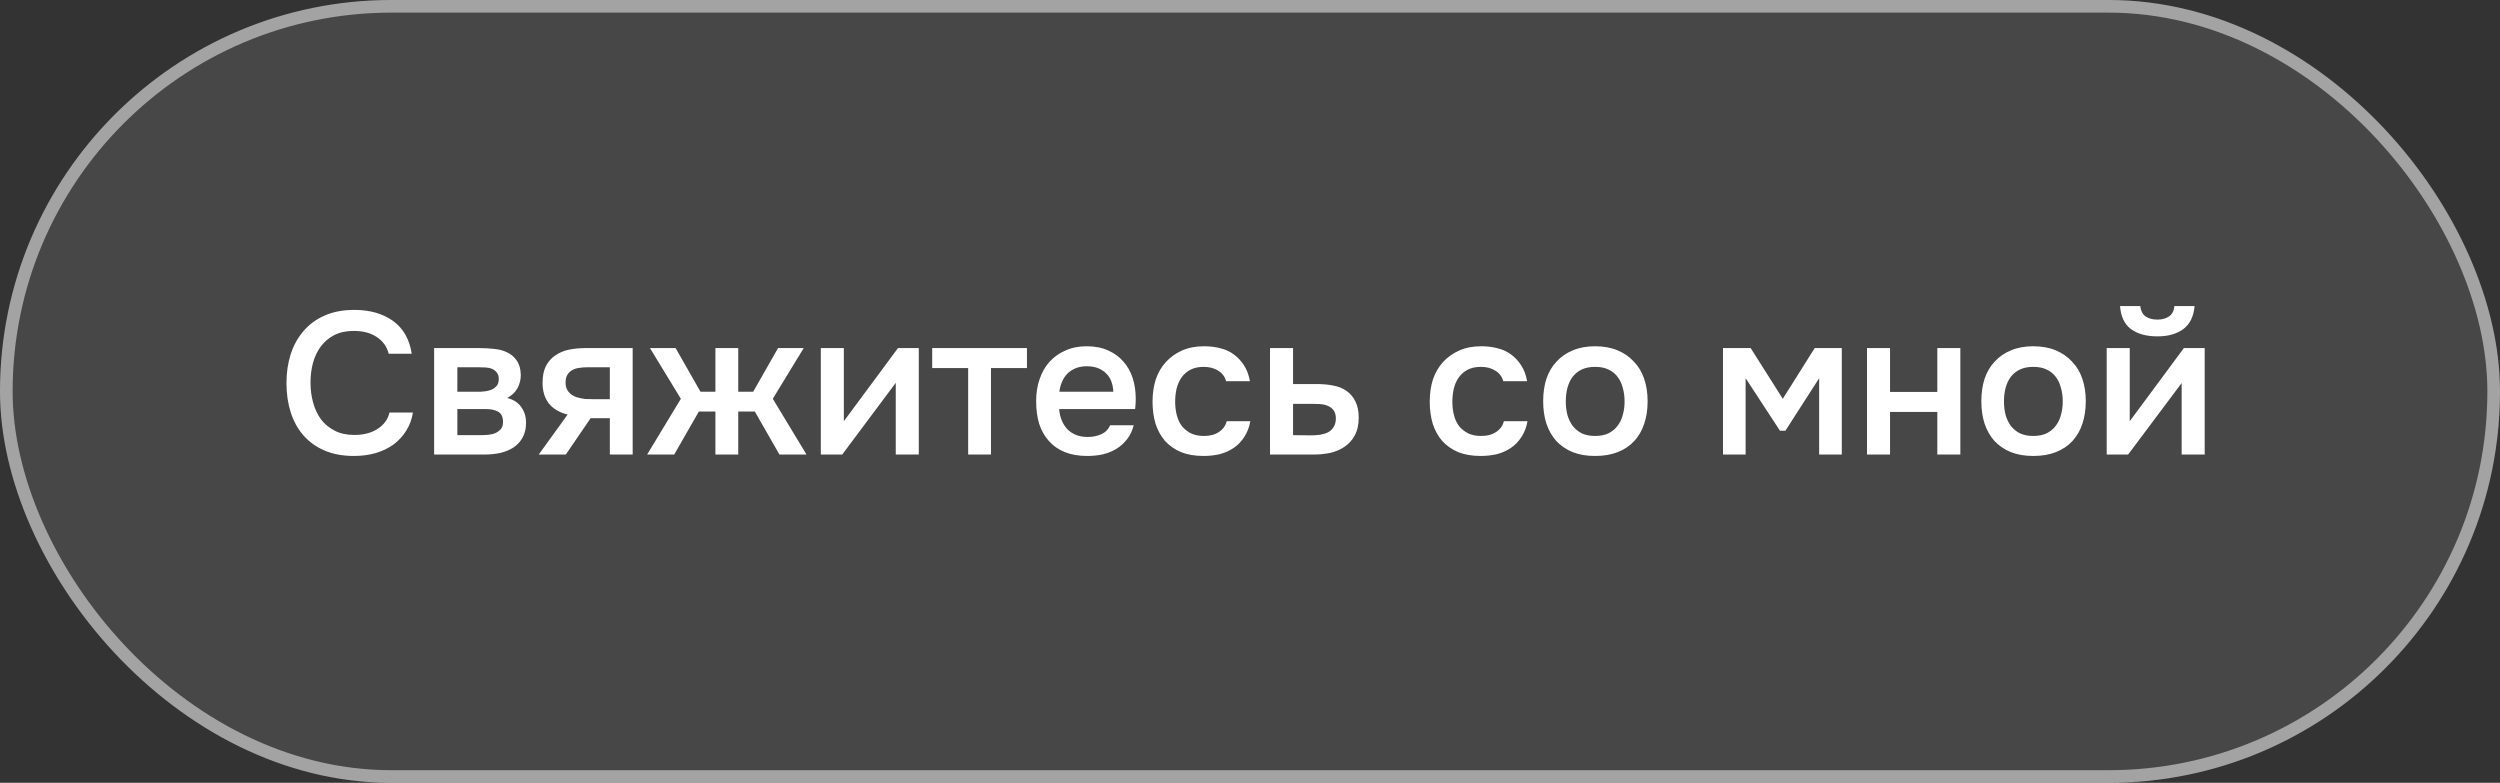
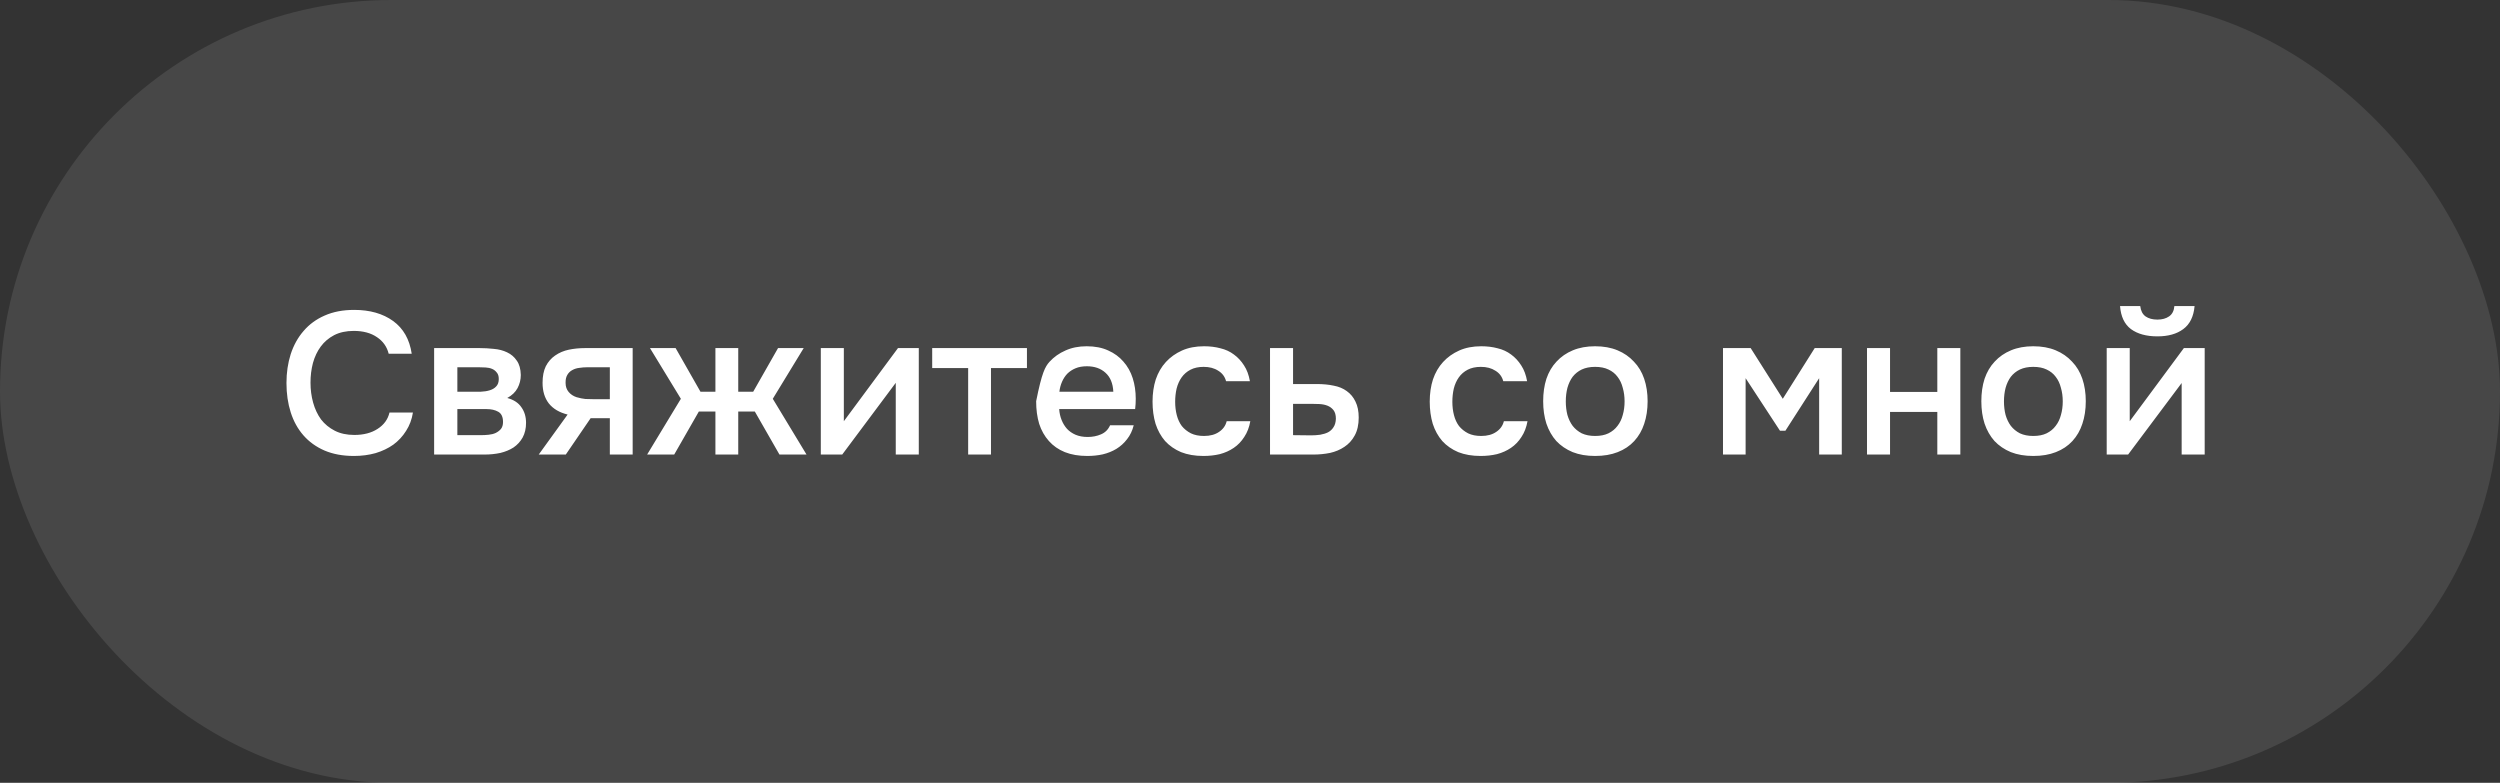
<svg xmlns="http://www.w3.org/2000/svg" width="198" height="62" viewBox="0 0 198 62" fill="none">
  <rect x="0" y="0" width="198" height="62" fill="#333333" stroke="none" />
  <rect width="198" height="62" rx="31" fill="white" fill-opacity="0.1" />
-   <rect x="0.5" y="0.5" width="197" height="61" rx="30.5" stroke="white" stroke-opacity="0.5" />
-   <path d="M28.016 26.208C27.419 26.208 26.901 26.32 26.464 26.544C26.037 26.768 25.685 27.067 25.408 27.44C25.131 27.813 24.923 28.251 24.784 28.752C24.656 29.243 24.592 29.76 24.592 30.304C24.592 30.859 24.661 31.387 24.8 31.888C24.939 32.389 25.147 32.832 25.424 33.216C25.712 33.589 26.075 33.888 26.512 34.112C26.949 34.336 27.467 34.448 28.064 34.448C28.8 34.448 29.413 34.288 29.904 33.968C30.405 33.648 30.72 33.216 30.848 32.672H32.704C32.619 33.216 32.437 33.701 32.16 34.128C31.893 34.555 31.557 34.917 31.152 35.216C30.747 35.504 30.277 35.728 29.744 35.888C29.211 36.037 28.64 36.112 28.032 36.112C27.147 36.112 26.368 35.968 25.696 35.68C25.035 35.392 24.48 34.992 24.032 34.48C23.584 33.968 23.248 33.36 23.024 32.656C22.8 31.952 22.688 31.179 22.688 30.336C22.688 29.515 22.8 28.752 23.024 28.048C23.259 27.333 23.6 26.72 24.048 26.208C24.496 25.685 25.051 25.28 25.712 24.992C26.384 24.693 27.163 24.544 28.048 24.544C29.296 24.544 30.325 24.837 31.136 25.424C31.947 26.011 32.437 26.875 32.608 28.016H30.784C30.645 27.461 30.336 27.024 29.856 26.704C29.376 26.373 28.763 26.208 28.016 26.208ZM34.383 27.568H37.983C38.356 27.568 38.735 27.589 39.119 27.632C39.503 27.664 39.849 27.755 40.159 27.904C40.479 28.053 40.735 28.272 40.927 28.56C41.129 28.837 41.236 29.216 41.247 29.696C41.247 30.069 41.161 30.416 40.991 30.736C40.82 31.056 40.548 31.317 40.175 31.52C40.687 31.659 41.06 31.904 41.295 32.256C41.54 32.597 41.663 33.008 41.663 33.488C41.663 33.936 41.572 34.325 41.391 34.656C41.209 34.976 40.969 35.237 40.671 35.44C40.372 35.632 40.025 35.776 39.631 35.872C39.236 35.957 38.82 36 38.383 36H34.383V27.568ZM36.223 29.088V31.024H37.327C37.572 31.024 37.823 31.024 38.079 31.024C38.345 31.013 38.58 30.976 38.783 30.912C38.996 30.848 39.167 30.747 39.295 30.608C39.433 30.469 39.503 30.272 39.503 30.016C39.503 29.792 39.449 29.621 39.343 29.504C39.247 29.376 39.124 29.28 38.975 29.216C38.825 29.152 38.655 29.115 38.463 29.104C38.281 29.093 38.111 29.088 37.951 29.088H36.223ZM38.079 34.464C38.292 34.464 38.5 34.453 38.703 34.432C38.916 34.411 39.103 34.363 39.263 34.288C39.433 34.203 39.572 34.096 39.679 33.968C39.785 33.829 39.839 33.648 39.839 33.424C39.839 33.019 39.711 32.747 39.455 32.608C39.209 32.469 38.905 32.4 38.543 32.4H36.223V34.464H38.079ZM50.107 36H48.299V33.12H46.779L44.811 36H42.667L44.955 32.832C44.304 32.672 43.809 32.379 43.467 31.952C43.136 31.525 42.971 30.981 42.971 30.32C42.971 29.797 43.056 29.36 43.227 29.008C43.408 28.656 43.654 28.373 43.963 28.16C44.283 27.936 44.646 27.781 45.051 27.696C45.456 27.611 45.894 27.568 46.363 27.568H50.107V36ZM48.299 29.088H46.491C46.288 29.088 46.086 29.104 45.883 29.136C45.681 29.157 45.494 29.216 45.323 29.312C45.163 29.397 45.035 29.52 44.939 29.68C44.843 29.84 44.795 30.032 44.795 30.256C44.795 30.288 44.795 30.315 44.795 30.336C44.795 30.613 44.875 30.848 45.035 31.04C45.195 31.232 45.403 31.371 45.659 31.456C45.915 31.531 46.15 31.579 46.363 31.6C46.577 31.611 46.79 31.616 47.003 31.616H48.299V29.088ZM56.661 36V32.592H55.349L53.397 36H51.253L53.925 31.584L51.477 27.568H53.509L55.477 31.024H56.661V27.568H58.469V31.024H59.653L61.621 27.568H63.653L61.205 31.584L63.877 36H61.733L59.781 32.592H58.469V36H56.661ZM66.704 36H65.008V27.568H66.832V33.36L71.12 27.568H72.768V36H70.944V30.32C70.933 30.341 69.52 32.235 66.704 36ZM81.334 27.568V29.152H78.486V36H76.678V29.152H73.83V27.568H81.334ZM83.887 32.4C83.908 32.709 83.972 32.997 84.079 33.264C84.185 33.531 84.329 33.765 84.511 33.968C84.692 34.16 84.916 34.315 85.183 34.432C85.46 34.549 85.78 34.608 86.143 34.608C86.527 34.608 86.879 34.539 87.199 34.4C87.529 34.261 87.769 34.021 87.919 33.68H89.791C89.684 34.107 89.508 34.475 89.263 34.784C89.028 35.093 88.745 35.349 88.415 35.552C88.095 35.744 87.737 35.888 87.343 35.984C86.959 36.069 86.548 36.112 86.111 36.112C85.439 36.112 84.847 36.011 84.335 35.808C83.833 35.605 83.412 35.312 83.071 34.928C82.729 34.544 82.473 34.091 82.303 33.568C82.143 33.035 82.063 32.437 82.063 31.776C82.063 31.136 82.153 30.555 82.335 30.032C82.516 29.499 82.777 29.04 83.119 28.656C83.471 28.272 83.892 27.973 84.383 27.76C84.873 27.536 85.433 27.424 86.063 27.424C86.724 27.424 87.295 27.536 87.775 27.76C88.255 27.973 88.655 28.267 88.975 28.64C89.305 29.013 89.551 29.451 89.711 29.952C89.871 30.453 89.951 30.997 89.951 31.584C89.951 31.861 89.935 32.133 89.903 32.4H83.887ZM88.175 31.024C88.143 30.363 87.935 29.861 87.551 29.52C87.177 29.179 86.687 29.008 86.079 29.008C85.737 29.008 85.439 29.061 85.183 29.168C84.927 29.275 84.708 29.419 84.527 29.6C84.356 29.781 84.217 29.995 84.111 30.24C84.004 30.485 83.935 30.747 83.903 31.024H88.175ZM95.313 36.112C94.641 36.112 94.049 36.011 93.537 35.808C93.036 35.595 92.615 35.301 92.273 34.928C91.943 34.544 91.692 34.091 91.521 33.568C91.361 33.035 91.281 32.448 91.281 31.808C91.281 31.168 91.367 30.581 91.537 30.048C91.719 29.515 91.985 29.056 92.337 28.672C92.689 28.288 93.116 27.984 93.617 27.76C94.119 27.536 94.7 27.424 95.361 27.424C95.831 27.424 96.263 27.477 96.657 27.584C97.063 27.68 97.42 27.845 97.729 28.08C98.039 28.304 98.305 28.592 98.529 28.944C98.753 29.285 98.908 29.701 98.993 30.192H97.105C97.009 29.829 96.801 29.552 96.481 29.36C96.172 29.157 95.788 29.056 95.329 29.056C94.924 29.056 94.577 29.131 94.289 29.28C94.001 29.429 93.767 29.632 93.585 29.888C93.404 30.144 93.271 30.443 93.185 30.784C93.111 31.115 93.073 31.461 93.073 31.824C93.073 32.197 93.116 32.549 93.201 32.88C93.287 33.211 93.42 33.499 93.601 33.744C93.793 33.979 94.033 34.171 94.321 34.32C94.609 34.459 94.956 34.528 95.361 34.528C95.841 34.528 96.236 34.421 96.545 34.208C96.865 33.995 97.068 33.712 97.153 33.36H99.025C98.94 33.84 98.78 34.256 98.545 34.608C98.321 34.96 98.044 35.248 97.713 35.472C97.383 35.696 97.015 35.861 96.609 35.968C96.204 36.064 95.772 36.112 95.313 36.112ZM100.586 27.568H102.41V30.416H104.298C104.788 30.416 105.231 30.459 105.626 30.544C106.031 30.619 106.378 30.763 106.666 30.976C106.964 31.189 107.194 31.467 107.354 31.808C107.524 32.149 107.61 32.571 107.61 33.072C107.61 33.637 107.503 34.112 107.29 34.496C107.087 34.869 106.815 35.168 106.474 35.392C106.143 35.616 105.764 35.776 105.338 35.872C104.911 35.957 104.479 36 104.042 36H100.586V27.568ZM103.834 34.48C104.079 34.48 104.319 34.464 104.554 34.432C104.799 34.389 105.007 34.325 105.178 34.24C105.359 34.144 105.503 34.011 105.61 33.84C105.727 33.669 105.791 33.445 105.802 33.168C105.802 32.869 105.738 32.64 105.61 32.48C105.482 32.32 105.322 32.203 105.13 32.128C104.938 32.053 104.724 32.011 104.49 32C104.266 31.989 104.058 31.984 103.866 31.984H102.41V34.464L103.834 34.48ZM117.266 36.112C116.595 36.112 116.003 36.011 115.491 35.808C114.989 35.595 114.568 35.301 114.227 34.928C113.896 34.544 113.645 34.091 113.475 33.568C113.315 33.035 113.235 32.448 113.235 31.808C113.235 31.168 113.32 30.581 113.491 30.048C113.672 29.515 113.939 29.056 114.291 28.672C114.643 28.288 115.069 27.984 115.571 27.76C116.072 27.536 116.653 27.424 117.315 27.424C117.784 27.424 118.216 27.477 118.611 27.584C119.016 27.68 119.373 27.845 119.683 28.08C119.992 28.304 120.259 28.592 120.483 28.944C120.707 29.285 120.861 29.701 120.947 30.192H119.059C118.963 29.829 118.755 29.552 118.435 29.36C118.125 29.157 117.741 29.056 117.283 29.056C116.877 29.056 116.531 29.131 116.243 29.28C115.955 29.429 115.72 29.632 115.539 29.888C115.357 30.144 115.224 30.443 115.139 30.784C115.064 31.115 115.027 31.461 115.027 31.824C115.027 32.197 115.069 32.549 115.155 32.88C115.24 33.211 115.373 33.499 115.555 33.744C115.747 33.979 115.987 34.171 116.275 34.32C116.563 34.459 116.909 34.528 117.315 34.528C117.795 34.528 118.189 34.421 118.499 34.208C118.819 33.995 119.021 33.712 119.107 33.36H120.979C120.893 33.84 120.733 34.256 120.499 34.608C120.275 34.96 119.997 35.248 119.667 35.472C119.336 35.696 118.968 35.861 118.563 35.968C118.157 36.064 117.725 36.112 117.266 36.112ZM126.331 27.424C127.003 27.424 127.595 27.531 128.107 27.744C128.619 27.957 129.051 28.256 129.403 28.64C129.766 29.013 130.038 29.467 130.219 30C130.4 30.533 130.491 31.125 130.491 31.776C130.491 32.437 130.4 33.035 130.219 33.568C130.048 34.091 129.787 34.544 129.435 34.928C129.083 35.312 128.646 35.605 128.123 35.808C127.611 36.011 127.014 36.112 126.331 36.112C125.659 36.112 125.067 36.011 124.555 35.808C124.043 35.595 123.611 35.301 123.259 34.928C122.918 34.544 122.656 34.085 122.475 33.552C122.304 33.019 122.219 32.427 122.219 31.776C122.219 31.125 122.304 30.533 122.475 30C122.656 29.467 122.923 29.013 123.275 28.64C123.627 28.256 124.059 27.957 124.571 27.744C125.083 27.531 125.67 27.424 126.331 27.424ZM126.331 34.528C126.747 34.528 127.099 34.459 127.387 34.32C127.686 34.171 127.926 33.973 128.107 33.728C128.299 33.483 128.438 33.195 128.523 32.864C128.619 32.533 128.667 32.176 128.667 31.792C128.667 31.408 128.619 31.051 128.523 30.72C128.438 30.379 128.299 30.085 128.107 29.84C127.926 29.595 127.686 29.403 127.387 29.264C127.099 29.125 126.747 29.056 126.331 29.056C125.926 29.056 125.574 29.125 125.275 29.264C124.987 29.403 124.747 29.595 124.555 29.84C124.374 30.085 124.235 30.379 124.139 30.72C124.054 31.051 124.011 31.408 124.011 31.792C124.011 32.176 124.054 32.533 124.139 32.864C124.235 33.195 124.374 33.483 124.555 33.728C124.747 33.973 124.987 34.171 125.275 34.32C125.574 34.459 125.926 34.528 126.331 34.528ZM136.461 27.568H138.653L141.197 31.584L143.725 27.568H145.869V36H144.077V29.952L141.405 34.112H140.973L138.253 29.952V36H136.461V27.568ZM147.867 36V27.568H149.691V31.04H153.435V27.568H155.259V36H153.435V32.624H149.691V36H147.867ZM161.034 27.424C161.706 27.424 162.298 27.531 162.81 27.744C163.322 27.957 163.754 28.256 164.106 28.64C164.469 29.013 164.741 29.467 164.922 30C165.103 30.533 165.194 31.125 165.194 31.776C165.194 32.437 165.103 33.035 164.922 33.568C164.751 34.091 164.49 34.544 164.138 34.928C163.786 35.312 163.349 35.605 162.826 35.808C162.314 36.011 161.717 36.112 161.034 36.112C160.362 36.112 159.77 36.011 159.258 35.808C158.746 35.595 158.314 35.301 157.962 34.928C157.621 34.544 157.359 34.085 157.178 33.552C157.007 33.019 156.922 32.427 156.922 31.776C156.922 31.125 157.007 30.533 157.178 30C157.359 29.467 157.626 29.013 157.978 28.64C158.33 28.256 158.762 27.957 159.274 27.744C159.786 27.531 160.373 27.424 161.034 27.424ZM161.034 34.528C161.45 34.528 161.802 34.459 162.09 34.32C162.389 34.171 162.629 33.973 162.81 33.728C163.002 33.483 163.141 33.195 163.226 32.864C163.322 32.533 163.37 32.176 163.37 31.792C163.37 31.408 163.322 31.051 163.226 30.72C163.141 30.379 163.002 30.085 162.81 29.84C162.629 29.595 162.389 29.403 162.09 29.264C161.802 29.125 161.45 29.056 161.034 29.056C160.629 29.056 160.277 29.125 159.978 29.264C159.69 29.403 159.45 29.595 159.258 29.84C159.077 30.085 158.938 30.379 158.842 30.72C158.757 31.051 158.714 31.408 158.714 31.792C158.714 32.176 158.757 32.533 158.842 32.864C158.938 33.195 159.077 33.483 159.258 33.728C159.45 33.973 159.69 34.171 159.978 34.32C160.277 34.459 160.629 34.528 161.034 34.528ZM170.867 25.312C171.241 25.312 171.55 25.227 171.795 25.056C172.041 24.885 172.179 24.613 172.211 24.24H173.811C173.737 25.072 173.438 25.68 172.915 26.064C172.403 26.448 171.721 26.64 170.867 26.64C169.993 26.64 169.294 26.448 168.771 26.064C168.259 25.68 167.971 25.072 167.907 24.24H169.507C169.55 24.613 169.689 24.885 169.923 25.056C170.169 25.227 170.483 25.312 170.867 25.312ZM168.547 36H166.851V27.568H168.675V33.36L172.963 27.568H174.611V36H172.787V30.336C172.777 30.357 171.363 32.245 168.547 36Z" fill="white" />
+   <path d="M28.016 26.208C27.419 26.208 26.901 26.32 26.464 26.544C26.037 26.768 25.685 27.067 25.408 27.44C25.131 27.813 24.923 28.251 24.784 28.752C24.656 29.243 24.592 29.76 24.592 30.304C24.592 30.859 24.661 31.387 24.8 31.888C24.939 32.389 25.147 32.832 25.424 33.216C25.712 33.589 26.075 33.888 26.512 34.112C26.949 34.336 27.467 34.448 28.064 34.448C28.8 34.448 29.413 34.288 29.904 33.968C30.405 33.648 30.72 33.216 30.848 32.672H32.704C32.619 33.216 32.437 33.701 32.16 34.128C31.893 34.555 31.557 34.917 31.152 35.216C30.747 35.504 30.277 35.728 29.744 35.888C29.211 36.037 28.64 36.112 28.032 36.112C27.147 36.112 26.368 35.968 25.696 35.68C25.035 35.392 24.48 34.992 24.032 34.48C23.584 33.968 23.248 33.36 23.024 32.656C22.8 31.952 22.688 31.179 22.688 30.336C22.688 29.515 22.8 28.752 23.024 28.048C23.259 27.333 23.6 26.72 24.048 26.208C24.496 25.685 25.051 25.28 25.712 24.992C26.384 24.693 27.163 24.544 28.048 24.544C29.296 24.544 30.325 24.837 31.136 25.424C31.947 26.011 32.437 26.875 32.608 28.016H30.784C30.645 27.461 30.336 27.024 29.856 26.704C29.376 26.373 28.763 26.208 28.016 26.208ZM34.383 27.568H37.983C38.356 27.568 38.735 27.589 39.119 27.632C39.503 27.664 39.849 27.755 40.159 27.904C40.479 28.053 40.735 28.272 40.927 28.56C41.129 28.837 41.236 29.216 41.247 29.696C41.247 30.069 41.161 30.416 40.991 30.736C40.82 31.056 40.548 31.317 40.175 31.52C40.687 31.659 41.06 31.904 41.295 32.256C41.54 32.597 41.663 33.008 41.663 33.488C41.663 33.936 41.572 34.325 41.391 34.656C41.209 34.976 40.969 35.237 40.671 35.44C40.372 35.632 40.025 35.776 39.631 35.872C39.236 35.957 38.82 36 38.383 36H34.383V27.568ZM36.223 29.088V31.024H37.327C37.572 31.024 37.823 31.024 38.079 31.024C38.345 31.013 38.58 30.976 38.783 30.912C38.996 30.848 39.167 30.747 39.295 30.608C39.433 30.469 39.503 30.272 39.503 30.016C39.503 29.792 39.449 29.621 39.343 29.504C39.247 29.376 39.124 29.28 38.975 29.216C38.825 29.152 38.655 29.115 38.463 29.104C38.281 29.093 38.111 29.088 37.951 29.088H36.223ZM38.079 34.464C38.292 34.464 38.5 34.453 38.703 34.432C38.916 34.411 39.103 34.363 39.263 34.288C39.433 34.203 39.572 34.096 39.679 33.968C39.785 33.829 39.839 33.648 39.839 33.424C39.839 33.019 39.711 32.747 39.455 32.608C39.209 32.469 38.905 32.4 38.543 32.4H36.223V34.464H38.079ZM50.107 36H48.299V33.12H46.779L44.811 36H42.667L44.955 32.832C44.304 32.672 43.809 32.379 43.467 31.952C43.136 31.525 42.971 30.981 42.971 30.32C42.971 29.797 43.056 29.36 43.227 29.008C43.408 28.656 43.654 28.373 43.963 28.16C44.283 27.936 44.646 27.781 45.051 27.696C45.456 27.611 45.894 27.568 46.363 27.568H50.107V36ZM48.299 29.088H46.491C46.288 29.088 46.086 29.104 45.883 29.136C45.681 29.157 45.494 29.216 45.323 29.312C45.163 29.397 45.035 29.52 44.939 29.68C44.843 29.84 44.795 30.032 44.795 30.256C44.795 30.288 44.795 30.315 44.795 30.336C44.795 30.613 44.875 30.848 45.035 31.04C45.195 31.232 45.403 31.371 45.659 31.456C45.915 31.531 46.15 31.579 46.363 31.6C46.577 31.611 46.79 31.616 47.003 31.616H48.299V29.088ZM56.661 36V32.592H55.349L53.397 36H51.253L53.925 31.584L51.477 27.568H53.509L55.477 31.024H56.661V27.568H58.469V31.024H59.653L61.621 27.568H63.653L61.205 31.584L63.877 36H61.733L59.781 32.592H58.469V36H56.661ZM66.704 36H65.008V27.568H66.832V33.36L71.12 27.568H72.768V36H70.944V30.32C70.933 30.341 69.52 32.235 66.704 36ZM81.334 27.568V29.152H78.486V36H76.678V29.152H73.83V27.568H81.334ZM83.887 32.4C83.908 32.709 83.972 32.997 84.079 33.264C84.185 33.531 84.329 33.765 84.511 33.968C84.692 34.16 84.916 34.315 85.183 34.432C85.46 34.549 85.78 34.608 86.143 34.608C86.527 34.608 86.879 34.539 87.199 34.4C87.529 34.261 87.769 34.021 87.919 33.68H89.791C89.684 34.107 89.508 34.475 89.263 34.784C89.028 35.093 88.745 35.349 88.415 35.552C88.095 35.744 87.737 35.888 87.343 35.984C86.959 36.069 86.548 36.112 86.111 36.112C85.439 36.112 84.847 36.011 84.335 35.808C83.833 35.605 83.412 35.312 83.071 34.928C82.729 34.544 82.473 34.091 82.303 33.568C82.143 33.035 82.063 32.437 82.063 31.776C82.516 29.499 82.777 29.04 83.119 28.656C83.471 28.272 83.892 27.973 84.383 27.76C84.873 27.536 85.433 27.424 86.063 27.424C86.724 27.424 87.295 27.536 87.775 27.76C88.255 27.973 88.655 28.267 88.975 28.64C89.305 29.013 89.551 29.451 89.711 29.952C89.871 30.453 89.951 30.997 89.951 31.584C89.951 31.861 89.935 32.133 89.903 32.4H83.887ZM88.175 31.024C88.143 30.363 87.935 29.861 87.551 29.52C87.177 29.179 86.687 29.008 86.079 29.008C85.737 29.008 85.439 29.061 85.183 29.168C84.927 29.275 84.708 29.419 84.527 29.6C84.356 29.781 84.217 29.995 84.111 30.24C84.004 30.485 83.935 30.747 83.903 31.024H88.175ZM95.313 36.112C94.641 36.112 94.049 36.011 93.537 35.808C93.036 35.595 92.615 35.301 92.273 34.928C91.943 34.544 91.692 34.091 91.521 33.568C91.361 33.035 91.281 32.448 91.281 31.808C91.281 31.168 91.367 30.581 91.537 30.048C91.719 29.515 91.985 29.056 92.337 28.672C92.689 28.288 93.116 27.984 93.617 27.76C94.119 27.536 94.7 27.424 95.361 27.424C95.831 27.424 96.263 27.477 96.657 27.584C97.063 27.68 97.42 27.845 97.729 28.08C98.039 28.304 98.305 28.592 98.529 28.944C98.753 29.285 98.908 29.701 98.993 30.192H97.105C97.009 29.829 96.801 29.552 96.481 29.36C96.172 29.157 95.788 29.056 95.329 29.056C94.924 29.056 94.577 29.131 94.289 29.28C94.001 29.429 93.767 29.632 93.585 29.888C93.404 30.144 93.271 30.443 93.185 30.784C93.111 31.115 93.073 31.461 93.073 31.824C93.073 32.197 93.116 32.549 93.201 32.88C93.287 33.211 93.42 33.499 93.601 33.744C93.793 33.979 94.033 34.171 94.321 34.32C94.609 34.459 94.956 34.528 95.361 34.528C95.841 34.528 96.236 34.421 96.545 34.208C96.865 33.995 97.068 33.712 97.153 33.36H99.025C98.94 33.84 98.78 34.256 98.545 34.608C98.321 34.96 98.044 35.248 97.713 35.472C97.383 35.696 97.015 35.861 96.609 35.968C96.204 36.064 95.772 36.112 95.313 36.112ZM100.586 27.568H102.41V30.416H104.298C104.788 30.416 105.231 30.459 105.626 30.544C106.031 30.619 106.378 30.763 106.666 30.976C106.964 31.189 107.194 31.467 107.354 31.808C107.524 32.149 107.61 32.571 107.61 33.072C107.61 33.637 107.503 34.112 107.29 34.496C107.087 34.869 106.815 35.168 106.474 35.392C106.143 35.616 105.764 35.776 105.338 35.872C104.911 35.957 104.479 36 104.042 36H100.586V27.568ZM103.834 34.48C104.079 34.48 104.319 34.464 104.554 34.432C104.799 34.389 105.007 34.325 105.178 34.24C105.359 34.144 105.503 34.011 105.61 33.84C105.727 33.669 105.791 33.445 105.802 33.168C105.802 32.869 105.738 32.64 105.61 32.48C105.482 32.32 105.322 32.203 105.13 32.128C104.938 32.053 104.724 32.011 104.49 32C104.266 31.989 104.058 31.984 103.866 31.984H102.41V34.464L103.834 34.48ZM117.266 36.112C116.595 36.112 116.003 36.011 115.491 35.808C114.989 35.595 114.568 35.301 114.227 34.928C113.896 34.544 113.645 34.091 113.475 33.568C113.315 33.035 113.235 32.448 113.235 31.808C113.235 31.168 113.32 30.581 113.491 30.048C113.672 29.515 113.939 29.056 114.291 28.672C114.643 28.288 115.069 27.984 115.571 27.76C116.072 27.536 116.653 27.424 117.315 27.424C117.784 27.424 118.216 27.477 118.611 27.584C119.016 27.68 119.373 27.845 119.683 28.08C119.992 28.304 120.259 28.592 120.483 28.944C120.707 29.285 120.861 29.701 120.947 30.192H119.059C118.963 29.829 118.755 29.552 118.435 29.36C118.125 29.157 117.741 29.056 117.283 29.056C116.877 29.056 116.531 29.131 116.243 29.28C115.955 29.429 115.72 29.632 115.539 29.888C115.357 30.144 115.224 30.443 115.139 30.784C115.064 31.115 115.027 31.461 115.027 31.824C115.027 32.197 115.069 32.549 115.155 32.88C115.24 33.211 115.373 33.499 115.555 33.744C115.747 33.979 115.987 34.171 116.275 34.32C116.563 34.459 116.909 34.528 117.315 34.528C117.795 34.528 118.189 34.421 118.499 34.208C118.819 33.995 119.021 33.712 119.107 33.36H120.979C120.893 33.84 120.733 34.256 120.499 34.608C120.275 34.96 119.997 35.248 119.667 35.472C119.336 35.696 118.968 35.861 118.563 35.968C118.157 36.064 117.725 36.112 117.266 36.112ZM126.331 27.424C127.003 27.424 127.595 27.531 128.107 27.744C128.619 27.957 129.051 28.256 129.403 28.64C129.766 29.013 130.038 29.467 130.219 30C130.4 30.533 130.491 31.125 130.491 31.776C130.491 32.437 130.4 33.035 130.219 33.568C130.048 34.091 129.787 34.544 129.435 34.928C129.083 35.312 128.646 35.605 128.123 35.808C127.611 36.011 127.014 36.112 126.331 36.112C125.659 36.112 125.067 36.011 124.555 35.808C124.043 35.595 123.611 35.301 123.259 34.928C122.918 34.544 122.656 34.085 122.475 33.552C122.304 33.019 122.219 32.427 122.219 31.776C122.219 31.125 122.304 30.533 122.475 30C122.656 29.467 122.923 29.013 123.275 28.64C123.627 28.256 124.059 27.957 124.571 27.744C125.083 27.531 125.67 27.424 126.331 27.424ZM126.331 34.528C126.747 34.528 127.099 34.459 127.387 34.32C127.686 34.171 127.926 33.973 128.107 33.728C128.299 33.483 128.438 33.195 128.523 32.864C128.619 32.533 128.667 32.176 128.667 31.792C128.667 31.408 128.619 31.051 128.523 30.72C128.438 30.379 128.299 30.085 128.107 29.84C127.926 29.595 127.686 29.403 127.387 29.264C127.099 29.125 126.747 29.056 126.331 29.056C125.926 29.056 125.574 29.125 125.275 29.264C124.987 29.403 124.747 29.595 124.555 29.84C124.374 30.085 124.235 30.379 124.139 30.72C124.054 31.051 124.011 31.408 124.011 31.792C124.011 32.176 124.054 32.533 124.139 32.864C124.235 33.195 124.374 33.483 124.555 33.728C124.747 33.973 124.987 34.171 125.275 34.32C125.574 34.459 125.926 34.528 126.331 34.528ZM136.461 27.568H138.653L141.197 31.584L143.725 27.568H145.869V36H144.077V29.952L141.405 34.112H140.973L138.253 29.952V36H136.461V27.568ZM147.867 36V27.568H149.691V31.04H153.435V27.568H155.259V36H153.435V32.624H149.691V36H147.867ZM161.034 27.424C161.706 27.424 162.298 27.531 162.81 27.744C163.322 27.957 163.754 28.256 164.106 28.64C164.469 29.013 164.741 29.467 164.922 30C165.103 30.533 165.194 31.125 165.194 31.776C165.194 32.437 165.103 33.035 164.922 33.568C164.751 34.091 164.49 34.544 164.138 34.928C163.786 35.312 163.349 35.605 162.826 35.808C162.314 36.011 161.717 36.112 161.034 36.112C160.362 36.112 159.77 36.011 159.258 35.808C158.746 35.595 158.314 35.301 157.962 34.928C157.621 34.544 157.359 34.085 157.178 33.552C157.007 33.019 156.922 32.427 156.922 31.776C156.922 31.125 157.007 30.533 157.178 30C157.359 29.467 157.626 29.013 157.978 28.64C158.33 28.256 158.762 27.957 159.274 27.744C159.786 27.531 160.373 27.424 161.034 27.424ZM161.034 34.528C161.45 34.528 161.802 34.459 162.09 34.32C162.389 34.171 162.629 33.973 162.81 33.728C163.002 33.483 163.141 33.195 163.226 32.864C163.322 32.533 163.37 32.176 163.37 31.792C163.37 31.408 163.322 31.051 163.226 30.72C163.141 30.379 163.002 30.085 162.81 29.84C162.629 29.595 162.389 29.403 162.09 29.264C161.802 29.125 161.45 29.056 161.034 29.056C160.629 29.056 160.277 29.125 159.978 29.264C159.69 29.403 159.45 29.595 159.258 29.84C159.077 30.085 158.938 30.379 158.842 30.72C158.757 31.051 158.714 31.408 158.714 31.792C158.714 32.176 158.757 32.533 158.842 32.864C158.938 33.195 159.077 33.483 159.258 33.728C159.45 33.973 159.69 34.171 159.978 34.32C160.277 34.459 160.629 34.528 161.034 34.528ZM170.867 25.312C171.241 25.312 171.55 25.227 171.795 25.056C172.041 24.885 172.179 24.613 172.211 24.24H173.811C173.737 25.072 173.438 25.68 172.915 26.064C172.403 26.448 171.721 26.64 170.867 26.64C169.993 26.64 169.294 26.448 168.771 26.064C168.259 25.68 167.971 25.072 167.907 24.24H169.507C169.55 24.613 169.689 24.885 169.923 25.056C170.169 25.227 170.483 25.312 170.867 25.312ZM168.547 36H166.851V27.568H168.675V33.36L172.963 27.568H174.611V36H172.787V30.336C172.777 30.357 171.363 32.245 168.547 36Z" fill="white" />
</svg>